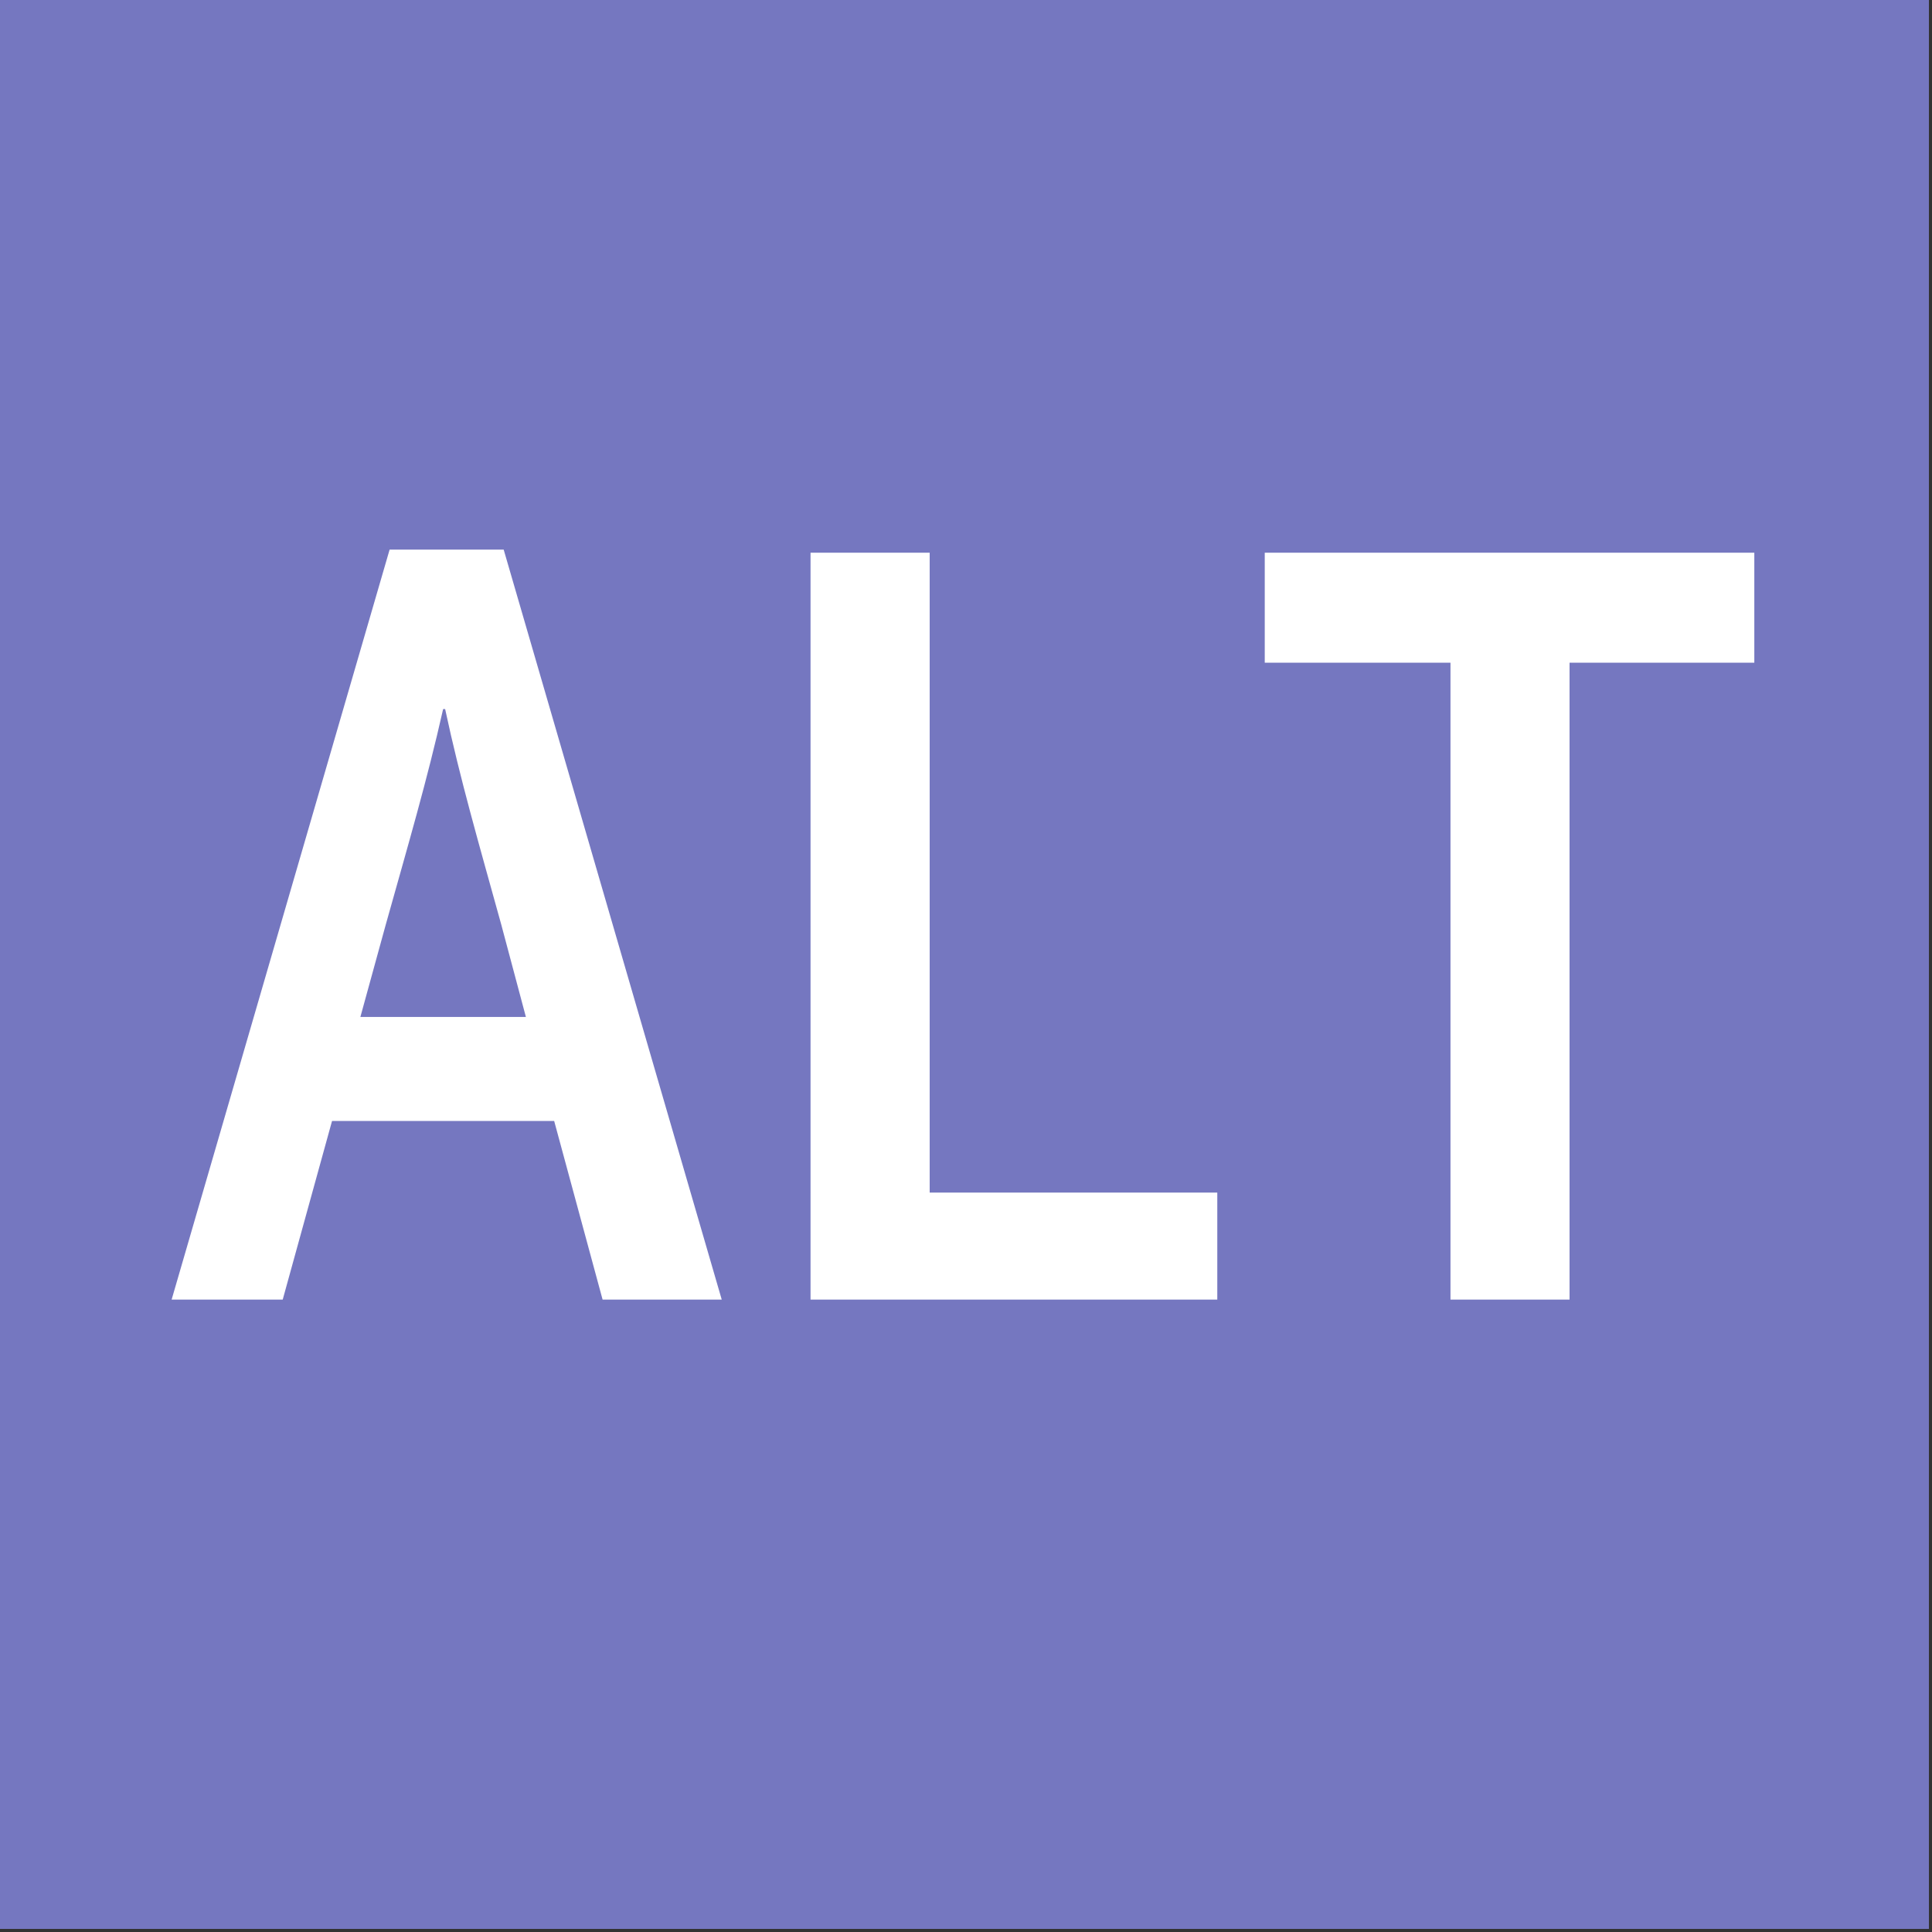
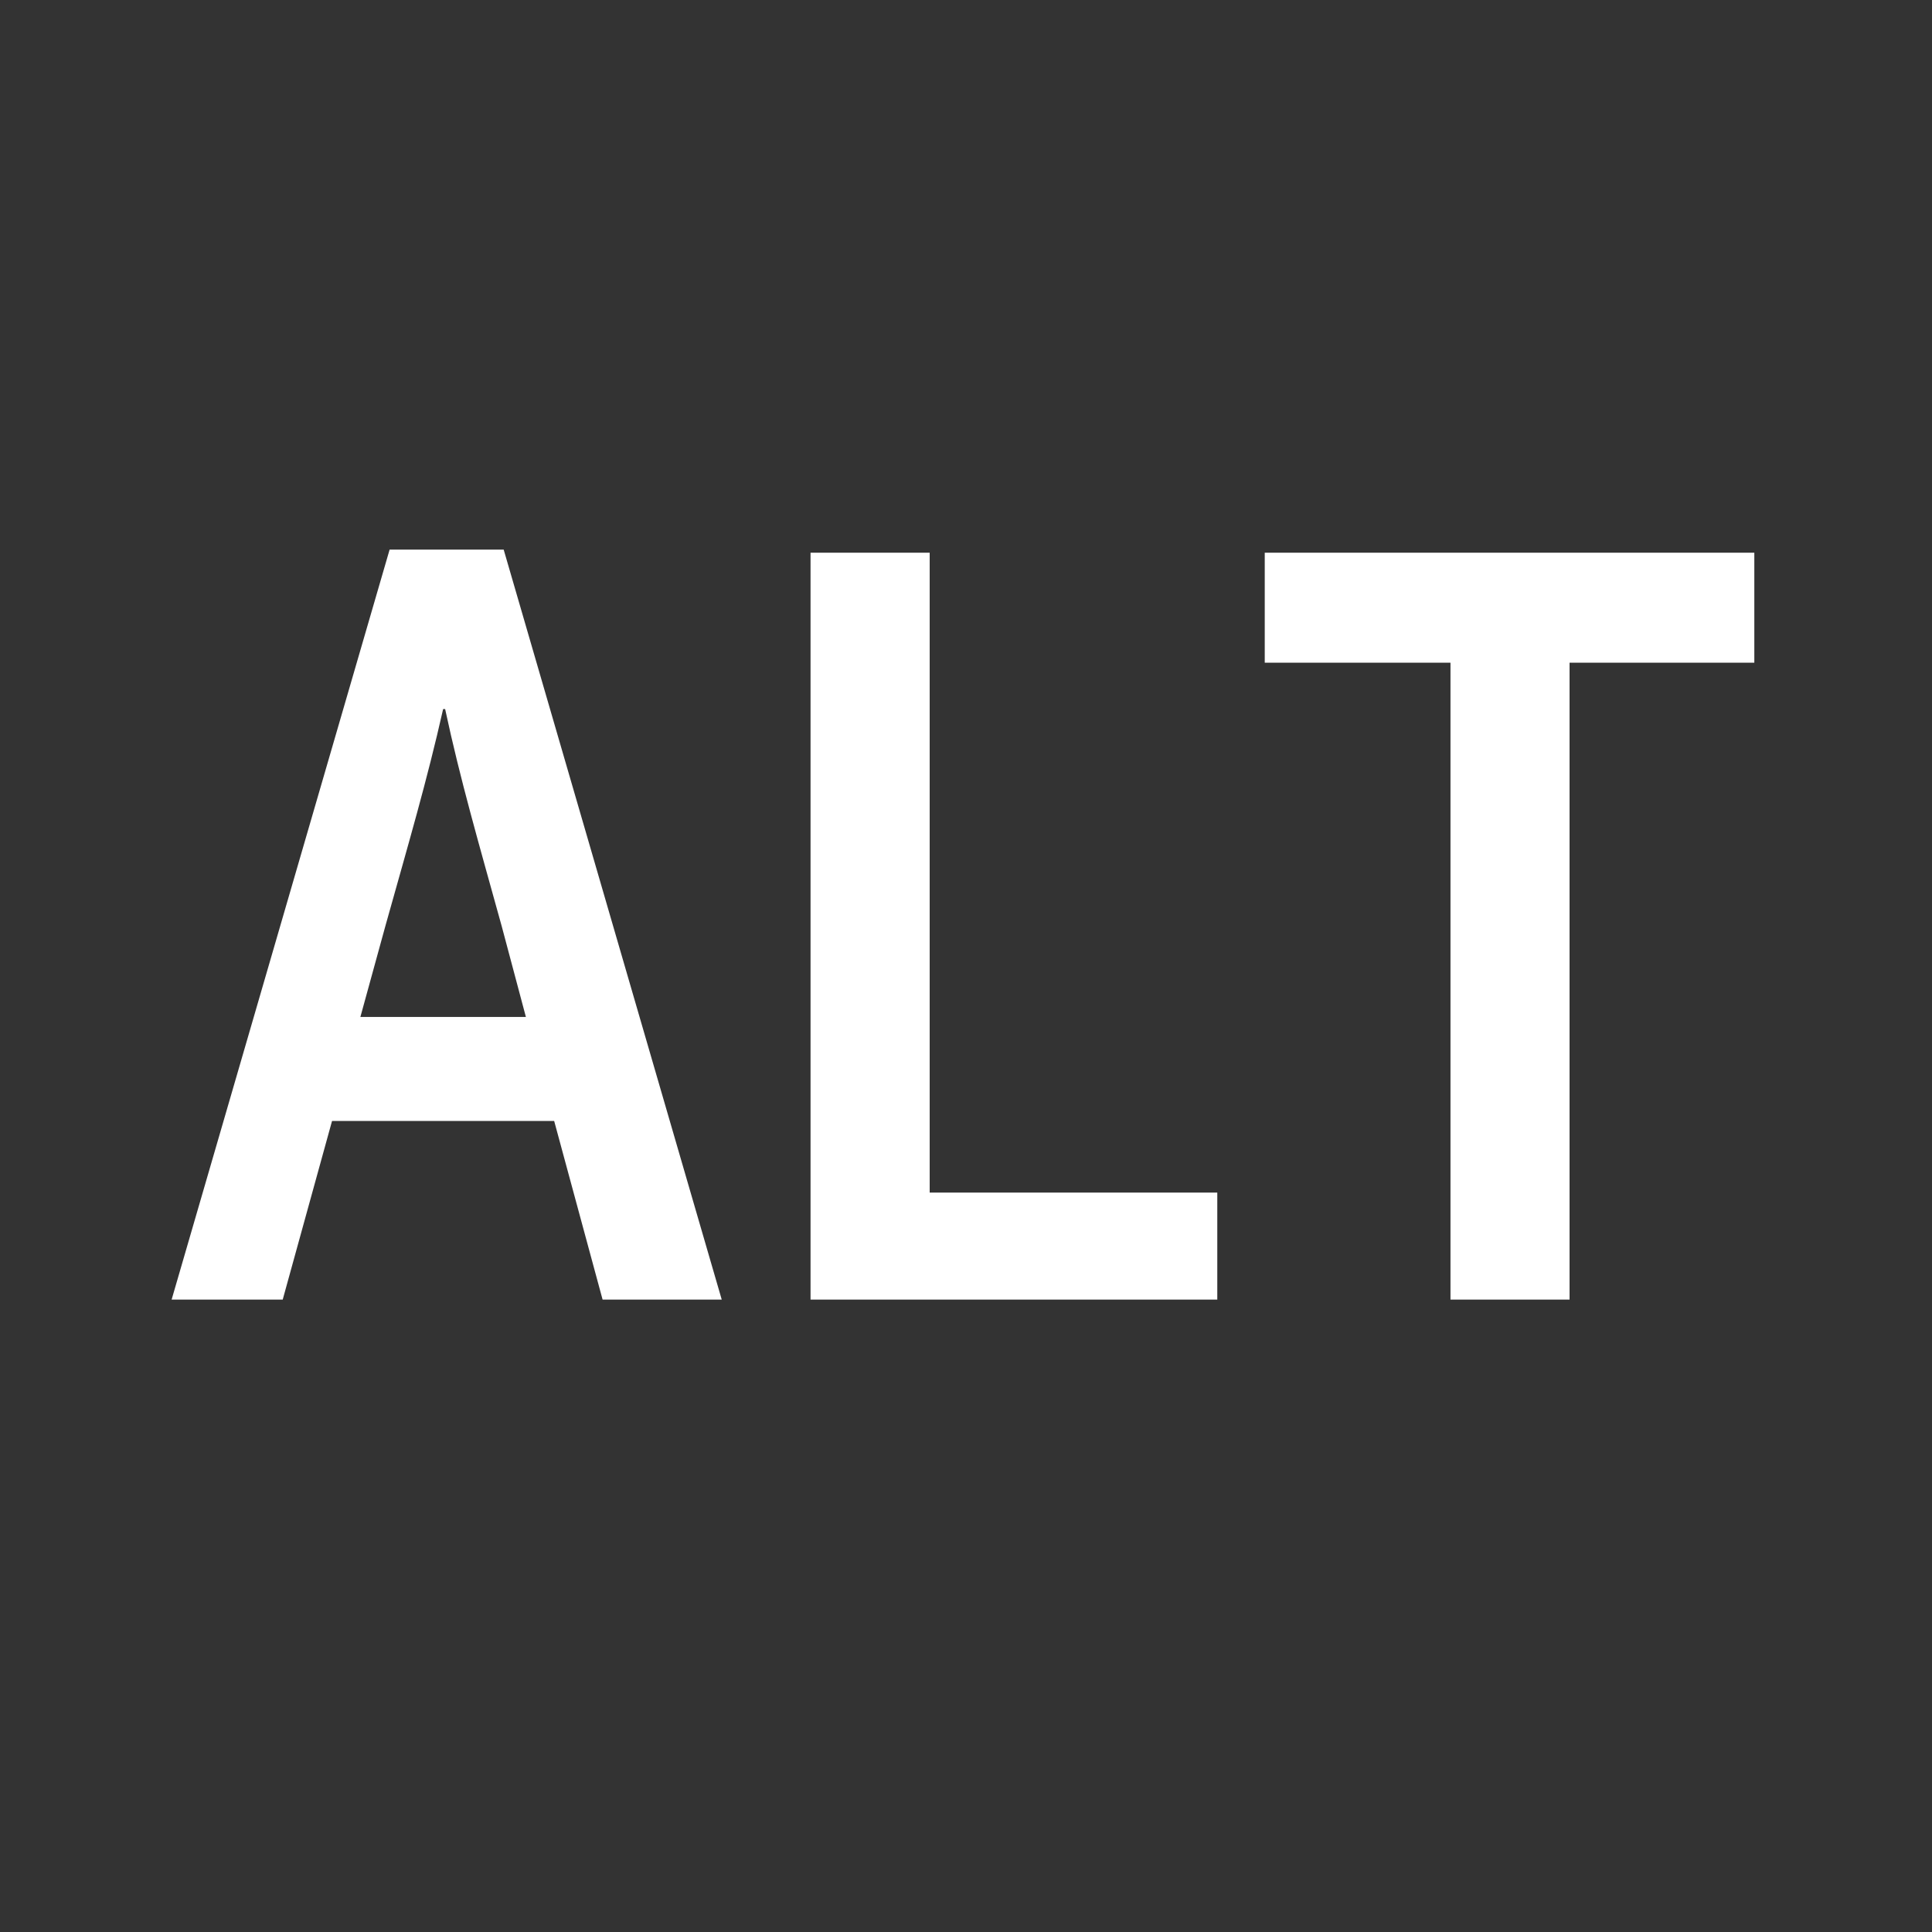
<svg xmlns="http://www.w3.org/2000/svg" width="30" height="30" viewBox="0 0 30 30">
  <rect x="0" y="0" width="30" height="30" fill="#333333" stroke="none" />
  <g fill="none" fill-rule="evenodd">
-     <path fill="#7577C0" d="M0 29.952h29.952V0H0z" />
    <g fill="#FFFFFF">
-       <path d="M7.79 14.38c-.36-1.3-.643-2.272-.878-3.37h-.031c-.251 1.114-.533 2.07-.893 3.355l-.392 1.426h2.57l-.376-1.41zm-3.401 5.8H2.665L6.05 8.534h1.771l3.386 11.646h-1.85l-.752-2.774H5.156L4.39 20.18zM12.586 8.582h1.85v9.936h4.466v1.662h-6.316zM22.523 10.29h-2.884V8.582h7.602v1.708h-2.869v9.89h-1.849z" />
+       <path d="M7.79 14.38c-.36-1.3-.643-2.272-.878-3.37h-.031c-.251 1.114-.533 2.07-.893 3.355l-.392 1.426h2.57zm-3.401 5.8H2.665L6.05 8.534h1.771l3.386 11.646h-1.85l-.752-2.774H5.156L4.39 20.18zM12.586 8.582h1.85v9.936h4.466v1.662h-6.316zM22.523 10.29h-2.884V8.582h7.602v1.708h-2.869v9.89h-1.849z" />
    </g>
  </g>
</svg>